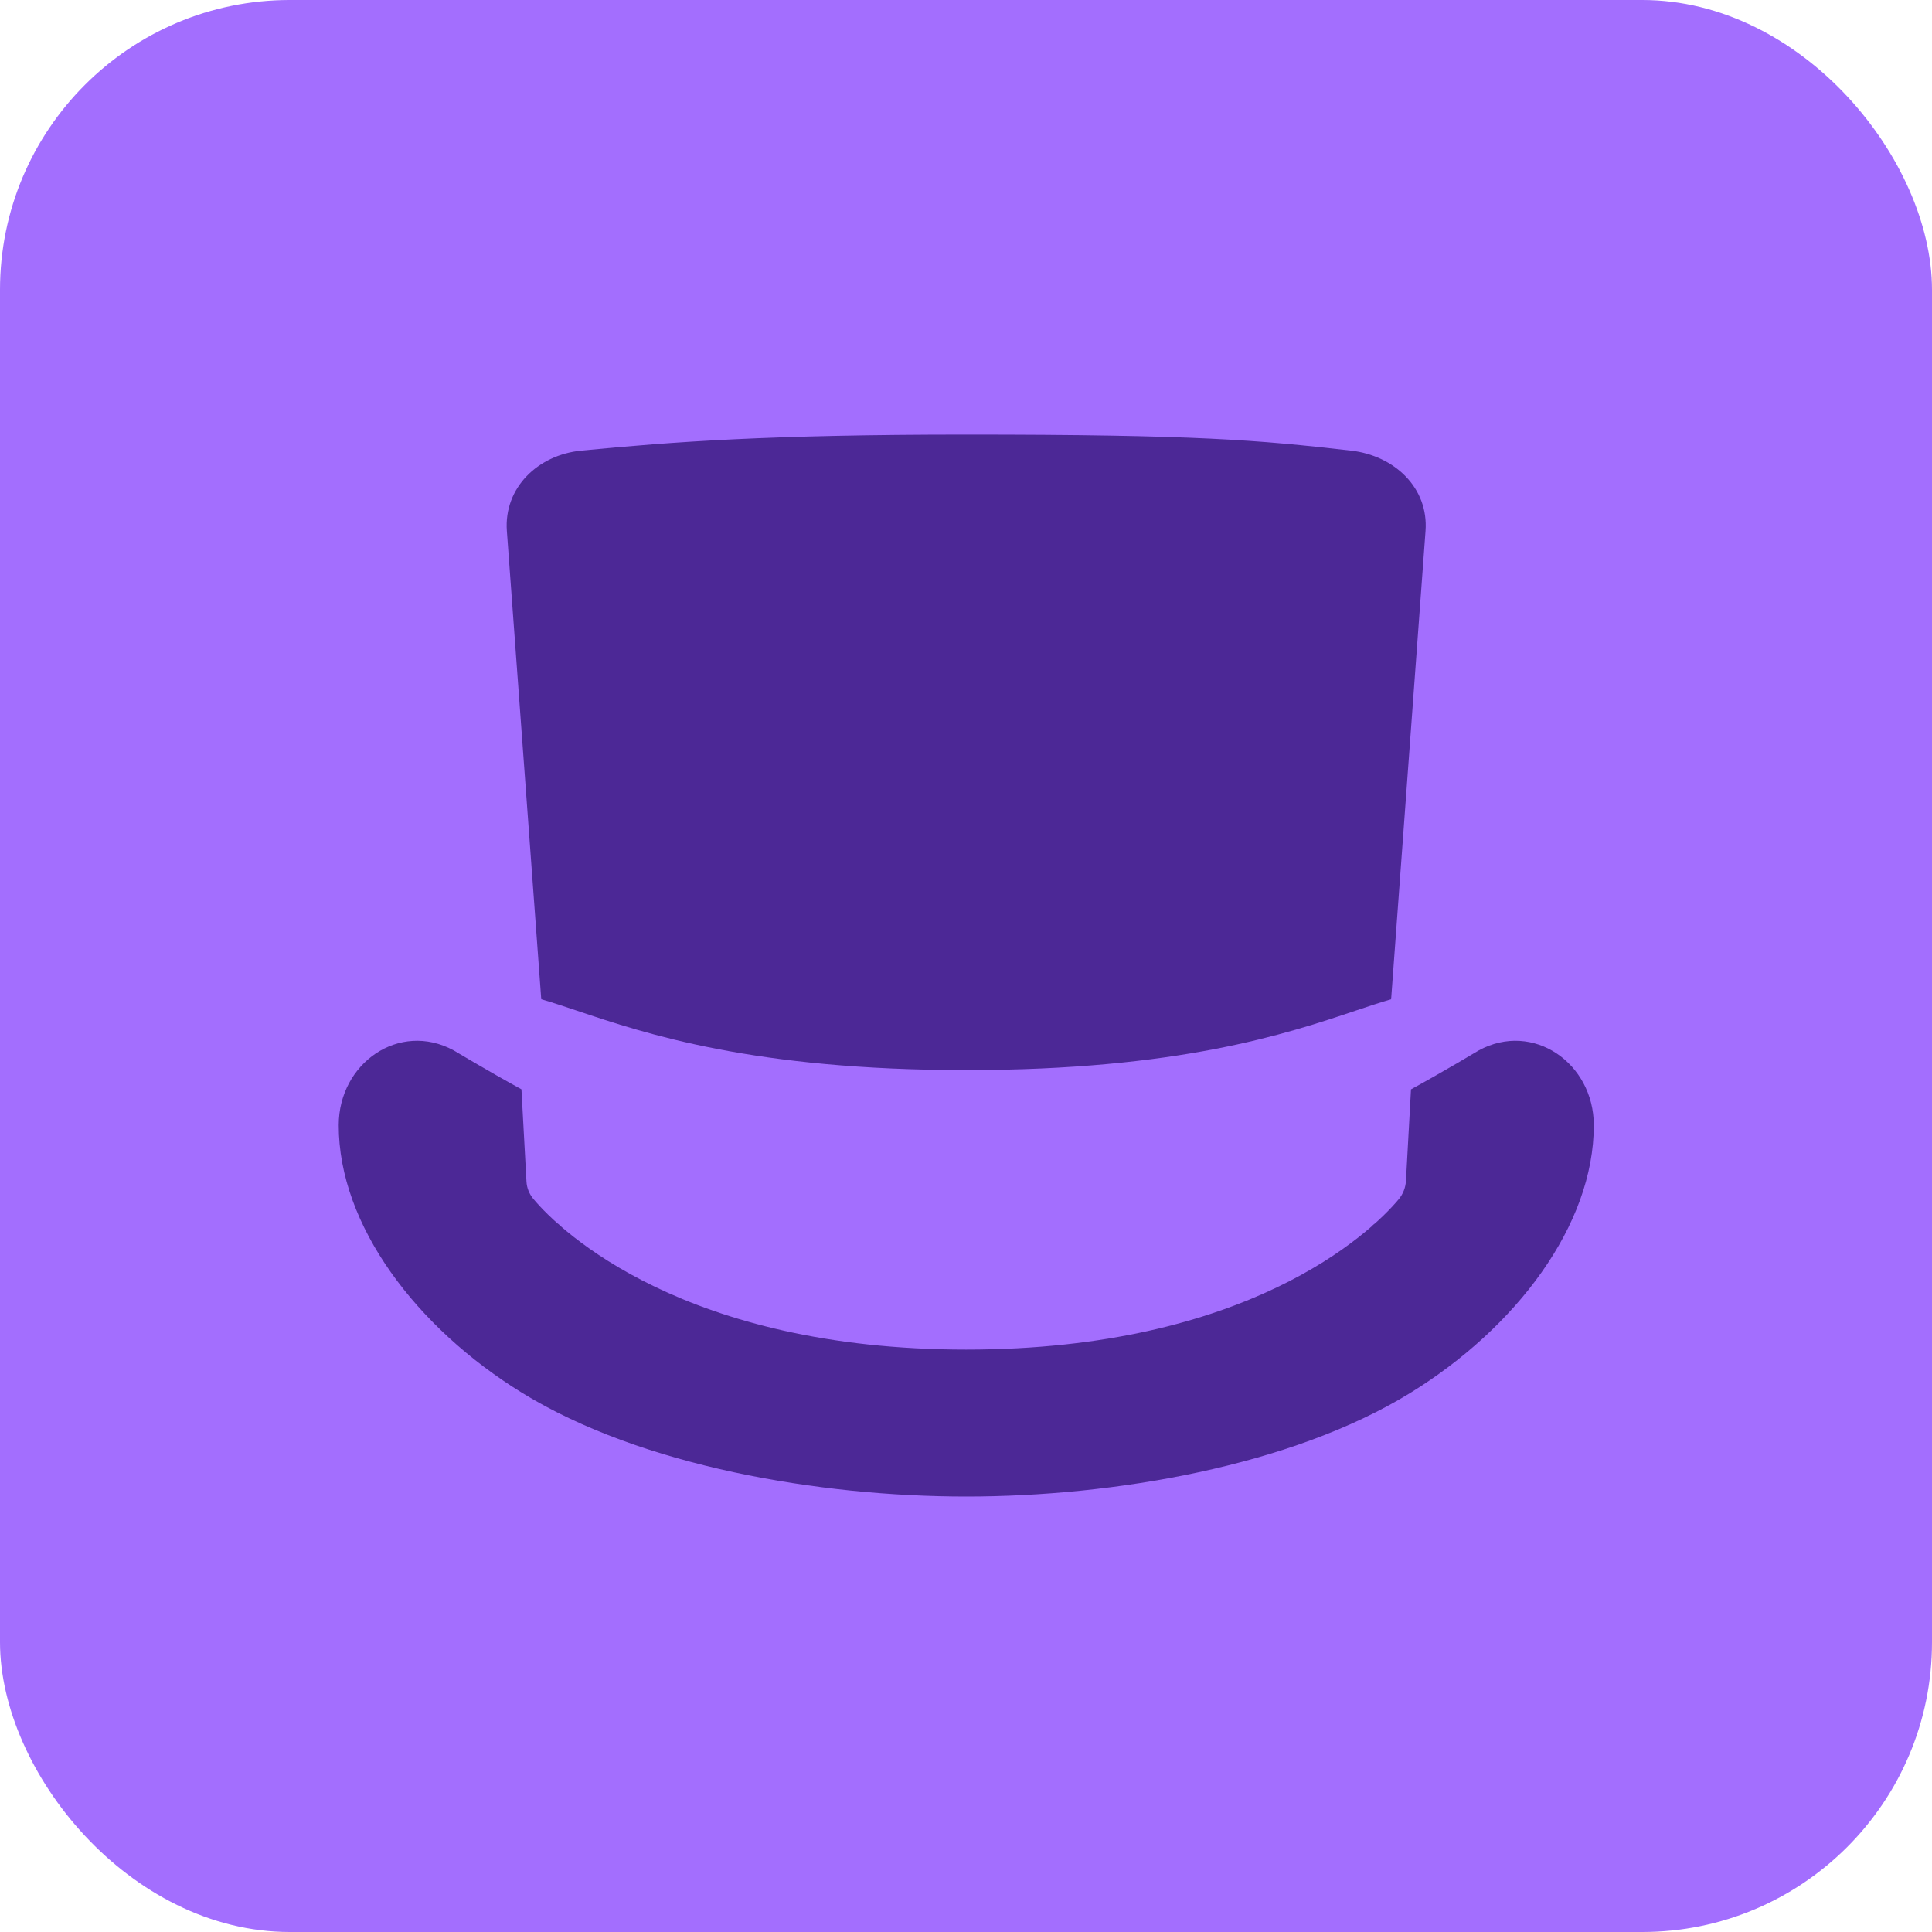
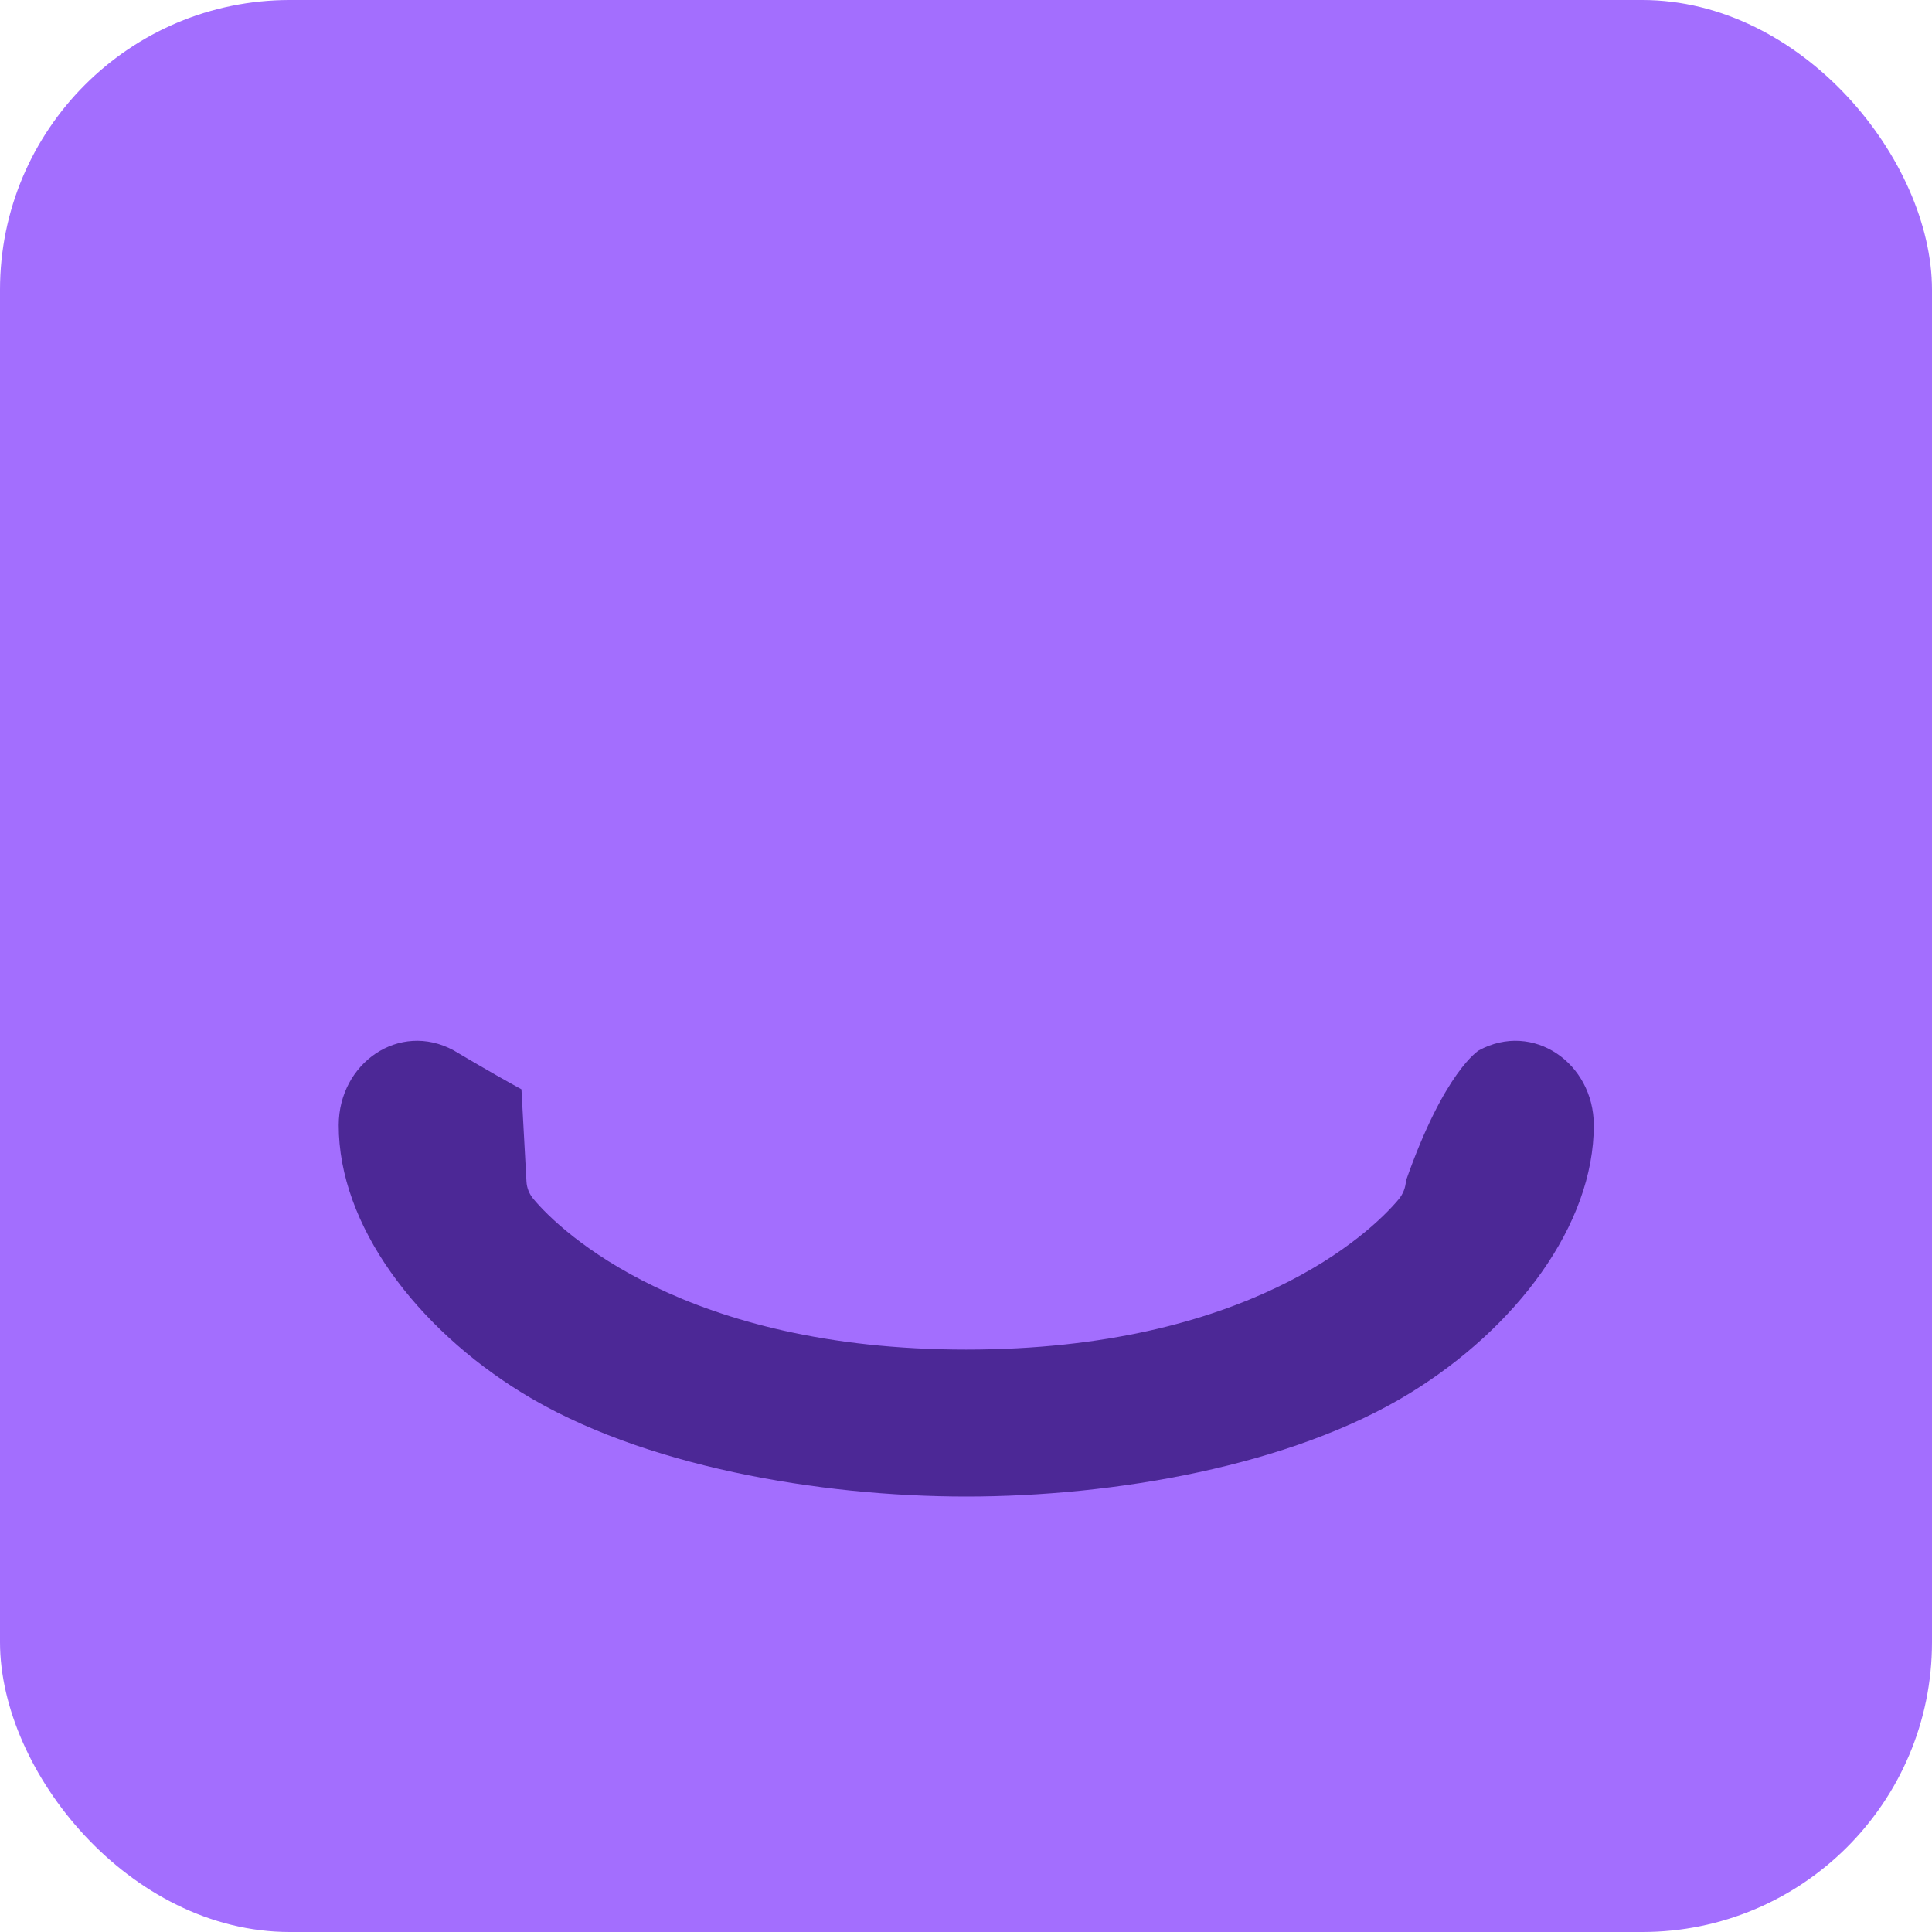
<svg xmlns="http://www.w3.org/2000/svg" width="40" height="40" viewBox="0 0 40 40" fill="none">
  <rect width="40" height="40" rx="6" fill="#A36EFE" />
  <g clip-path="url(#clip0_10110_311300)">
-     <path d="M10.796 22.553L10.9 24.463C10.907 24.593 10.956 24.716 11.038 24.816C11.613 25.512 14.192 27.942 20.004 27.942C25.815 27.942 28.363 25.544 28.959 24.829C29.049 24.721 29.101 24.587 29.109 24.446L29.213 22.554C29.905 22.175 30.619 21.746 30.619 21.746C31.742 21.137 32.995 22.011 32.998 23.293C33.001 25.367 31.381 27.498 29.195 28.841C26.731 30.356 23.052 30.984 20.005 30.984C16.959 30.984 13.28 30.356 10.815 28.841C8.629 27.498 7.009 25.368 7.013 23.293C7.015 22.011 8.268 21.137 9.391 21.746C9.391 21.746 10.104 22.174 10.796 22.553Z" fill="#4C2896" />
-     <path d="M20.005 8.998C24.756 8.998 26.044 9.109 27.976 9.33H27.976C28.866 9.433 29.58 10.096 29.514 10.993L28.802 20.688C28.579 20.753 28.337 20.834 28.064 20.925C26.637 21.404 24.399 22.155 20.005 22.155C15.61 22.155 13.372 21.404 11.945 20.925C11.672 20.834 11.429 20.752 11.206 20.688L10.494 10.993C10.429 10.096 11.14 9.417 12.033 9.33C13.941 9.145 15.928 8.998 20.005 8.998ZM11.547 25.333L11.55 25.367L11.599 25.378C11.581 25.363 11.564 25.348 11.547 25.333ZM28.414 25.377L28.459 25.367L28.461 25.336C28.446 25.35 28.43 25.363 28.414 25.377Z" fill="#4C2896" />
+     <path d="M10.796 22.553L10.9 24.463C10.907 24.593 10.956 24.716 11.038 24.816C11.613 25.512 14.192 27.942 20.004 27.942C25.815 27.942 28.363 25.544 28.959 24.829C29.049 24.721 29.101 24.587 29.109 24.446C29.905 22.175 30.619 21.746 30.619 21.746C31.742 21.137 32.995 22.011 32.998 23.293C33.001 25.367 31.381 27.498 29.195 28.841C26.731 30.356 23.052 30.984 20.005 30.984C16.959 30.984 13.28 30.356 10.815 28.841C8.629 27.498 7.009 25.368 7.013 23.293C7.015 22.011 8.268 21.137 9.391 21.746C9.391 21.746 10.104 22.174 10.796 22.553Z" fill="#4C2896" />
  </g>
  <defs>
    <clipPath id="clip0_10110_311300">
      <rect width="26" height="22.013" fill="white" transform="translate(7 8.994)" />
    </clipPath>
  </defs>
</svg>